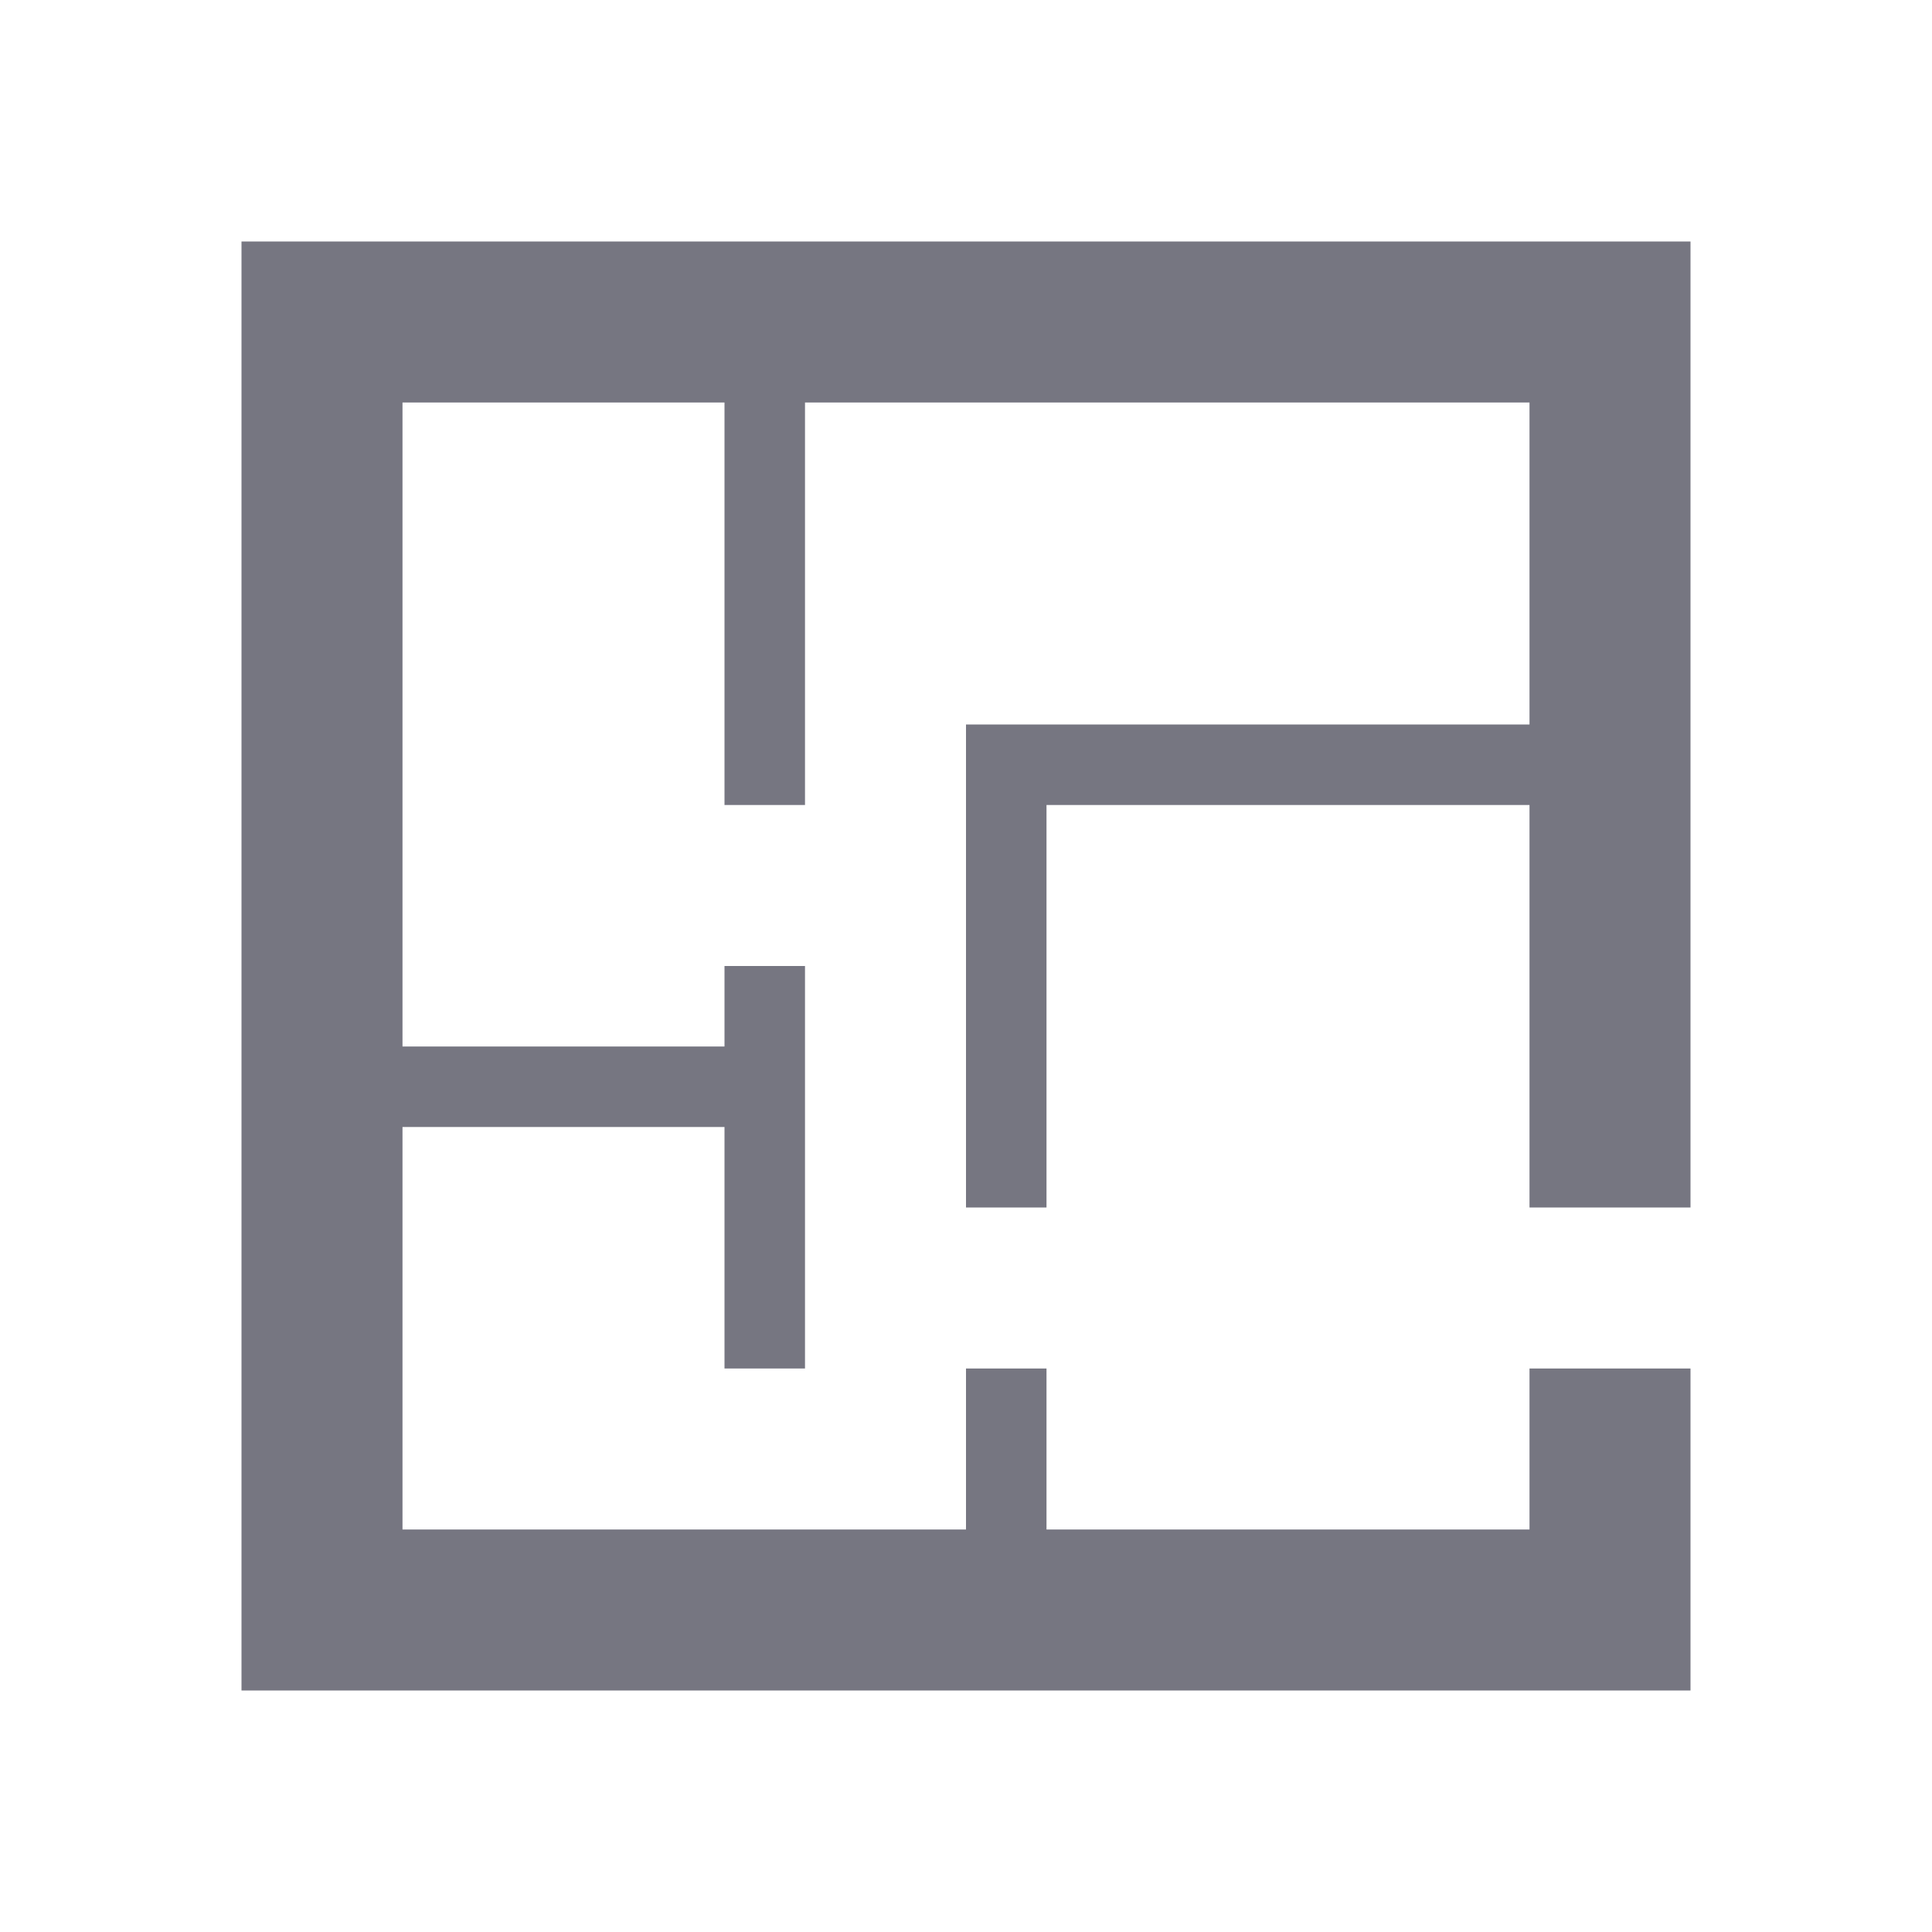
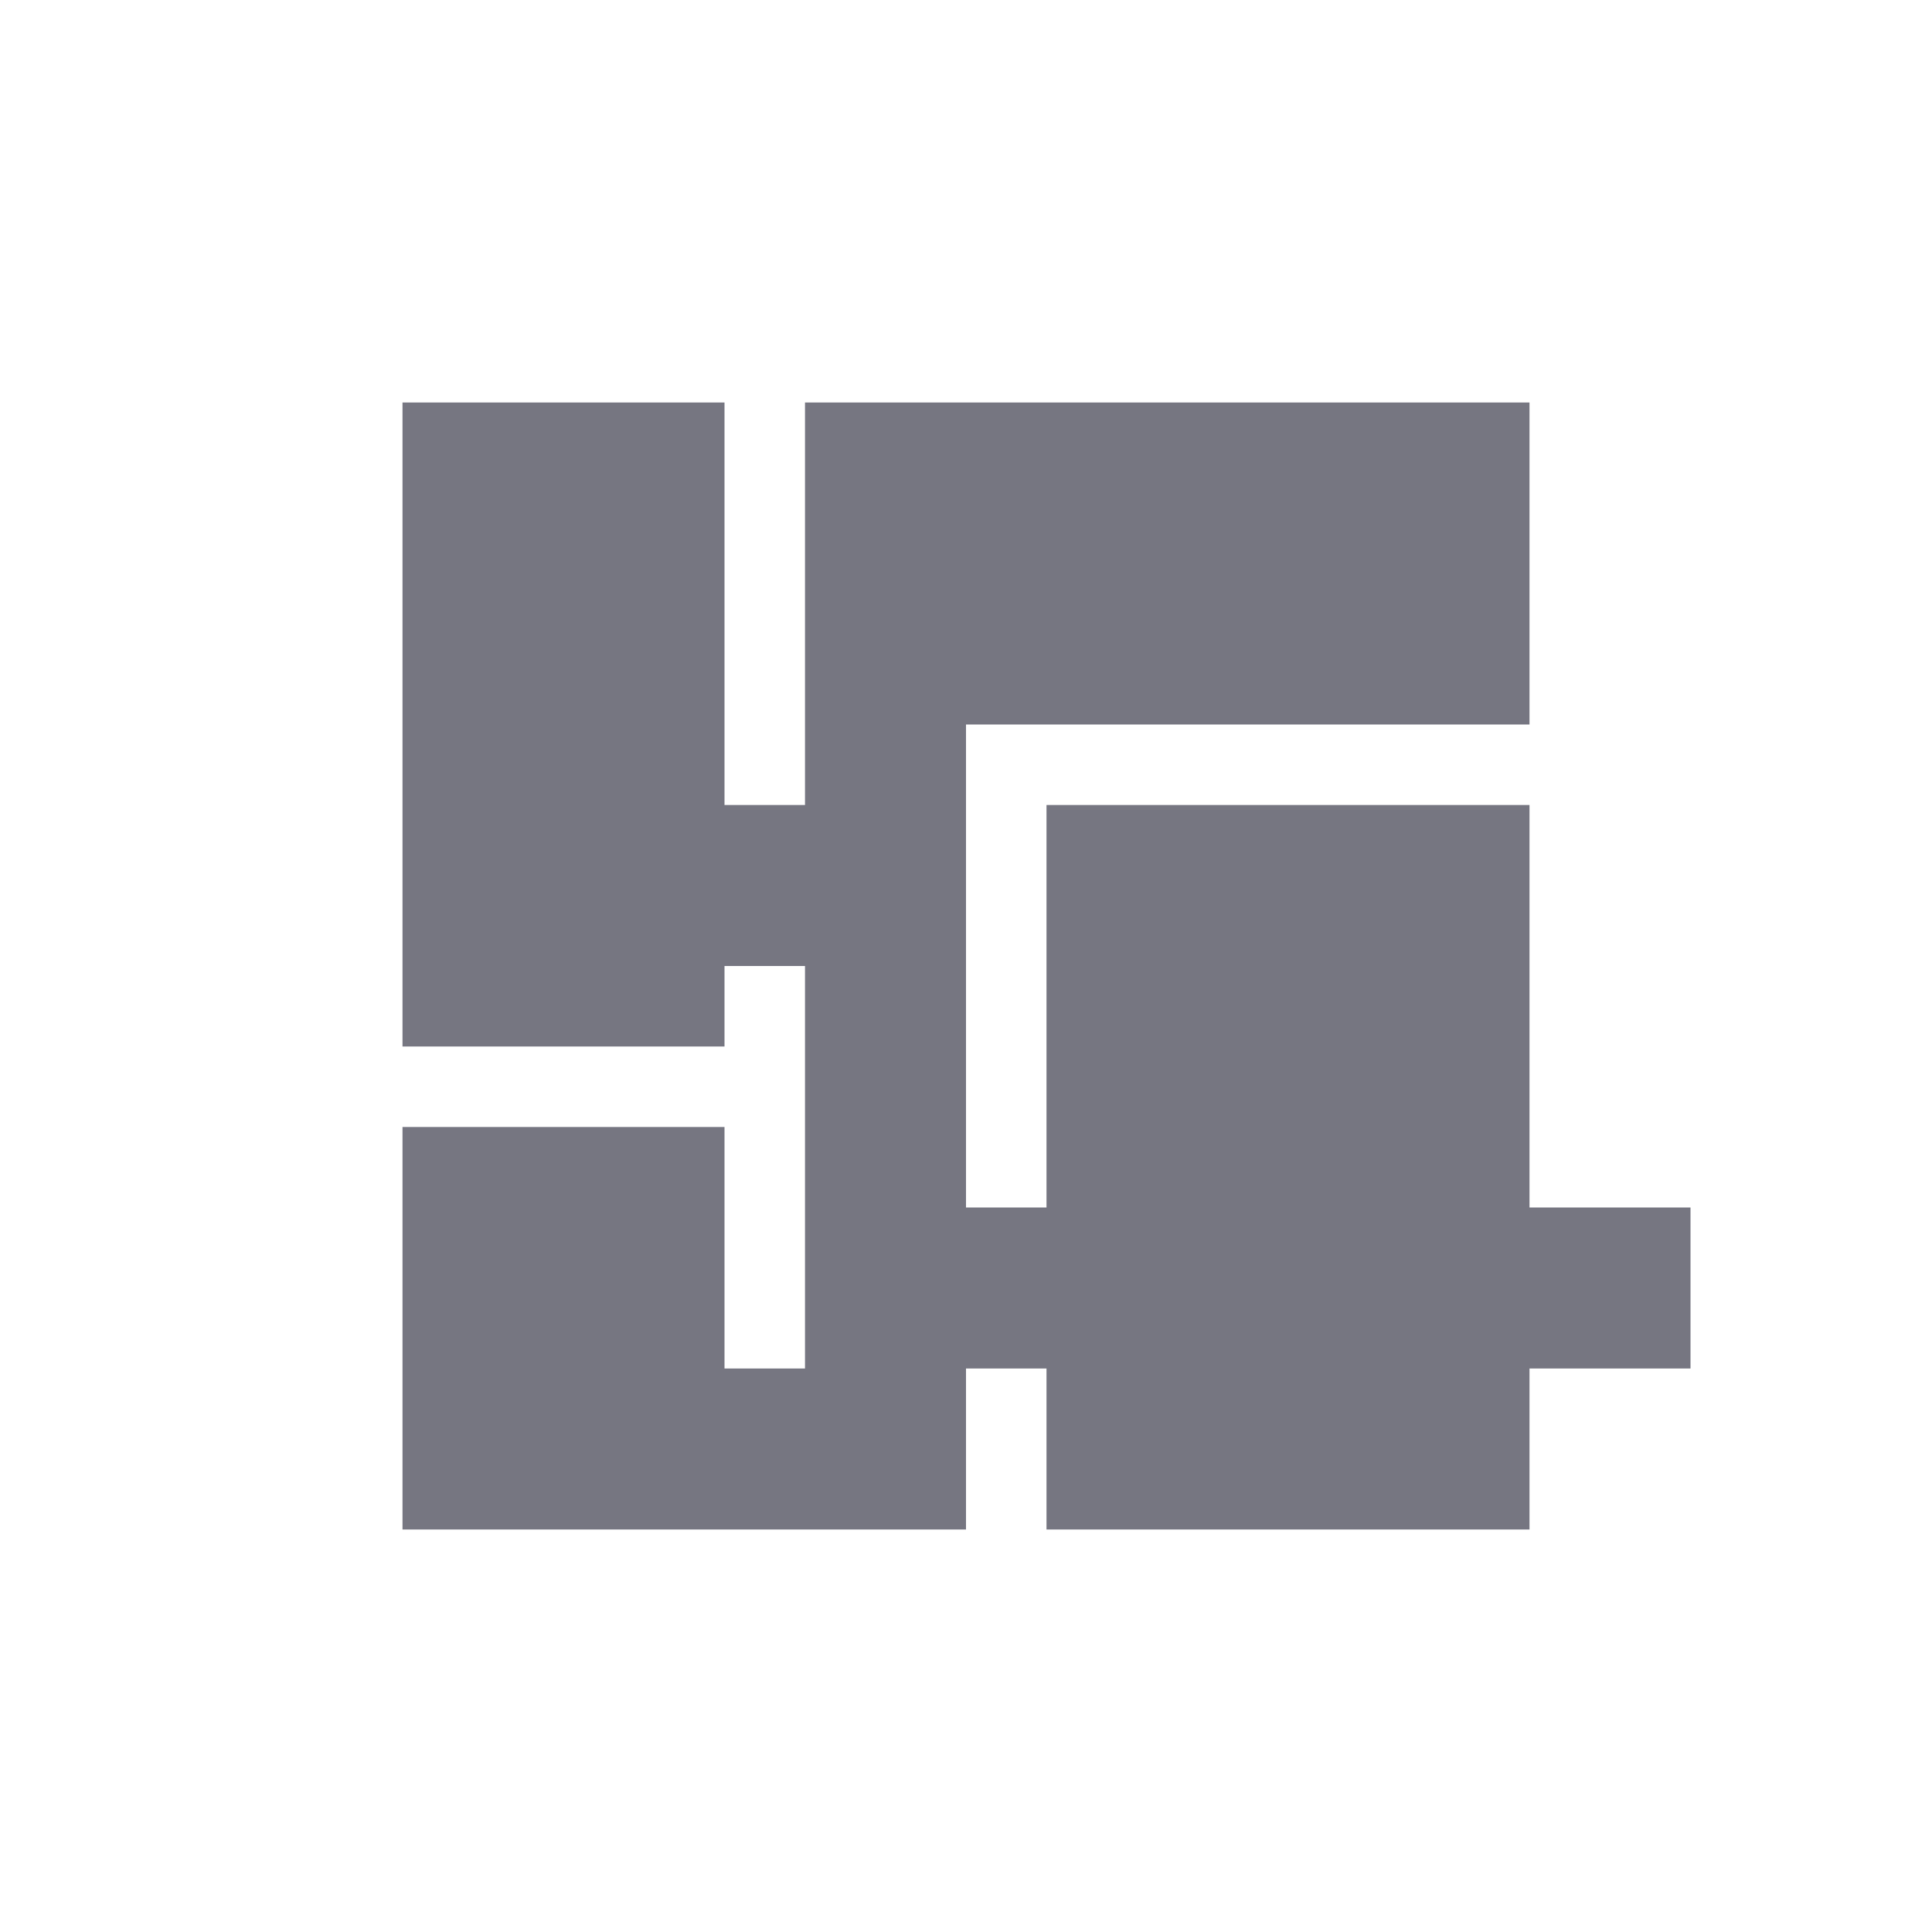
<svg xmlns="http://www.w3.org/2000/svg" width="24" height="24" viewBox="0 0 24 24" fill="none">
  <g id="mdi:floor-plan">
-     <path id="Vector" d="M10 5V10H9V5H5V13H9V12H10V17H9V14H5V19H12V17H13V19H19V17H21V21H3V3H21V15H19V10H13V15H12V9H19V5H10Z" fill="#767681" />
+     <path id="Vector" d="M10 5V10H9V5H5V13H9V12H10V17H9V14H5V19H12V17H13V19H19V17H21V21H3H21V15H19V10H13V15H12V9H19V5H10Z" fill="#767681" />
  </g>
</svg>